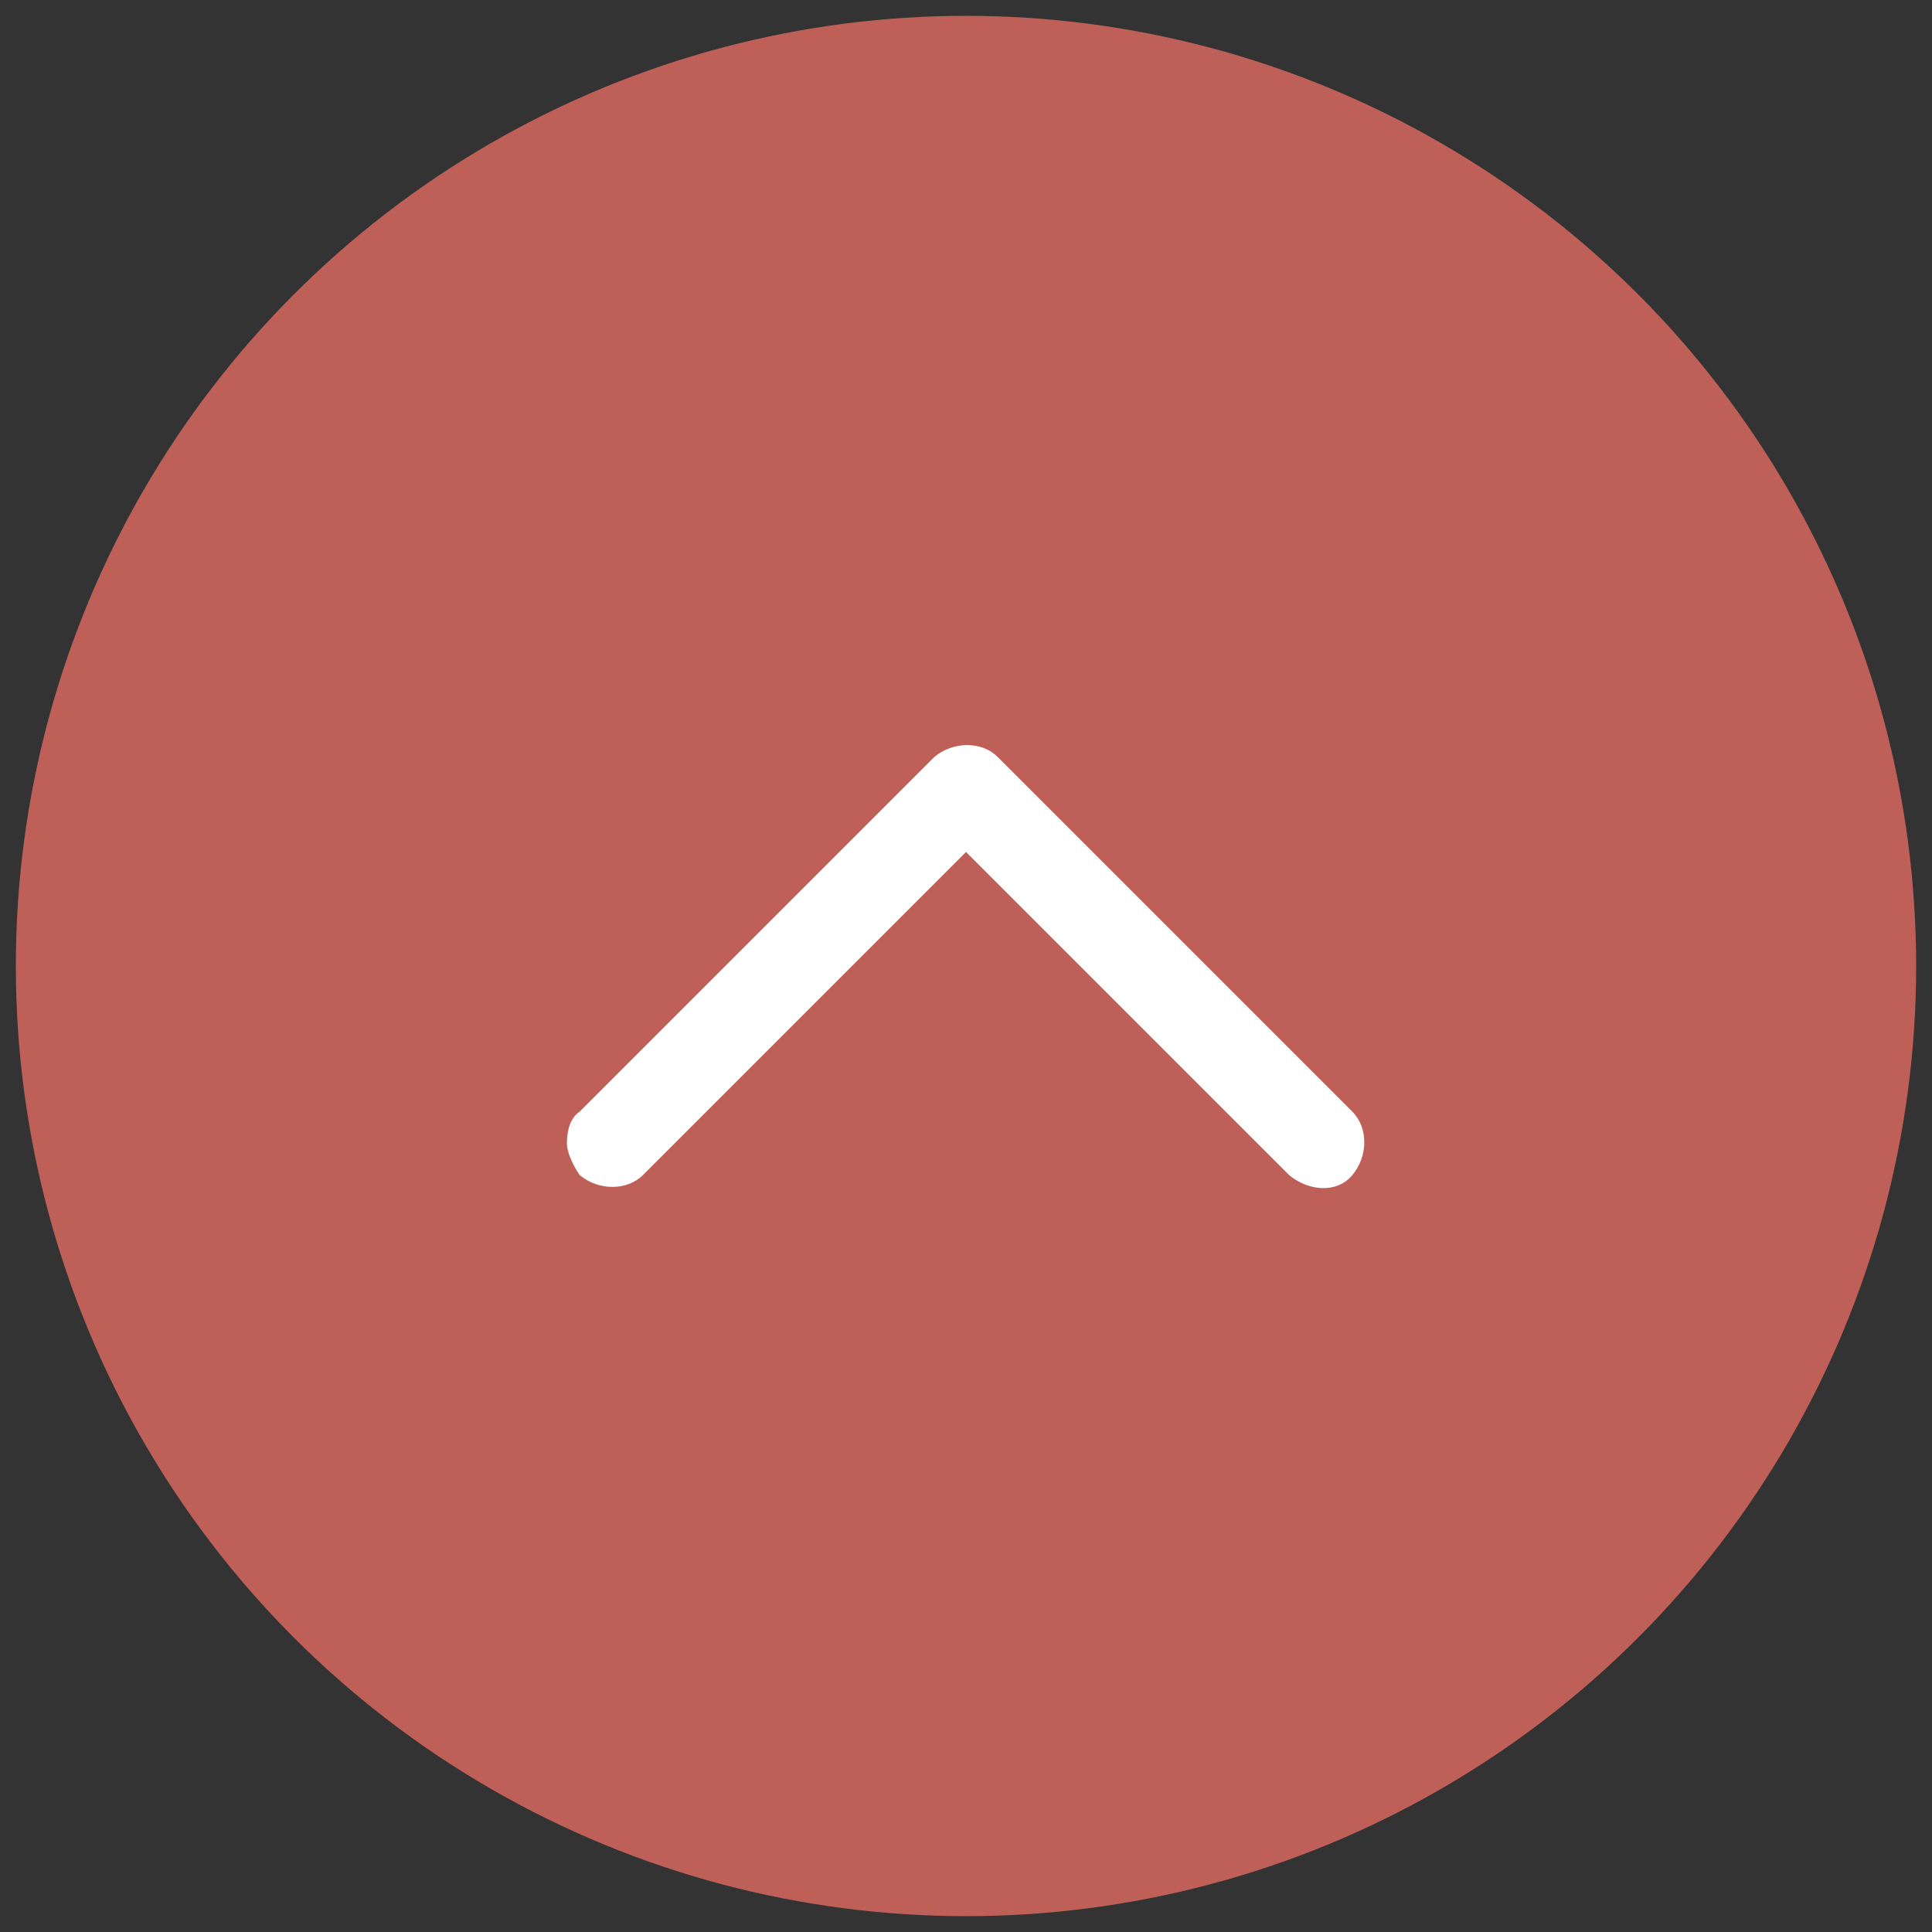
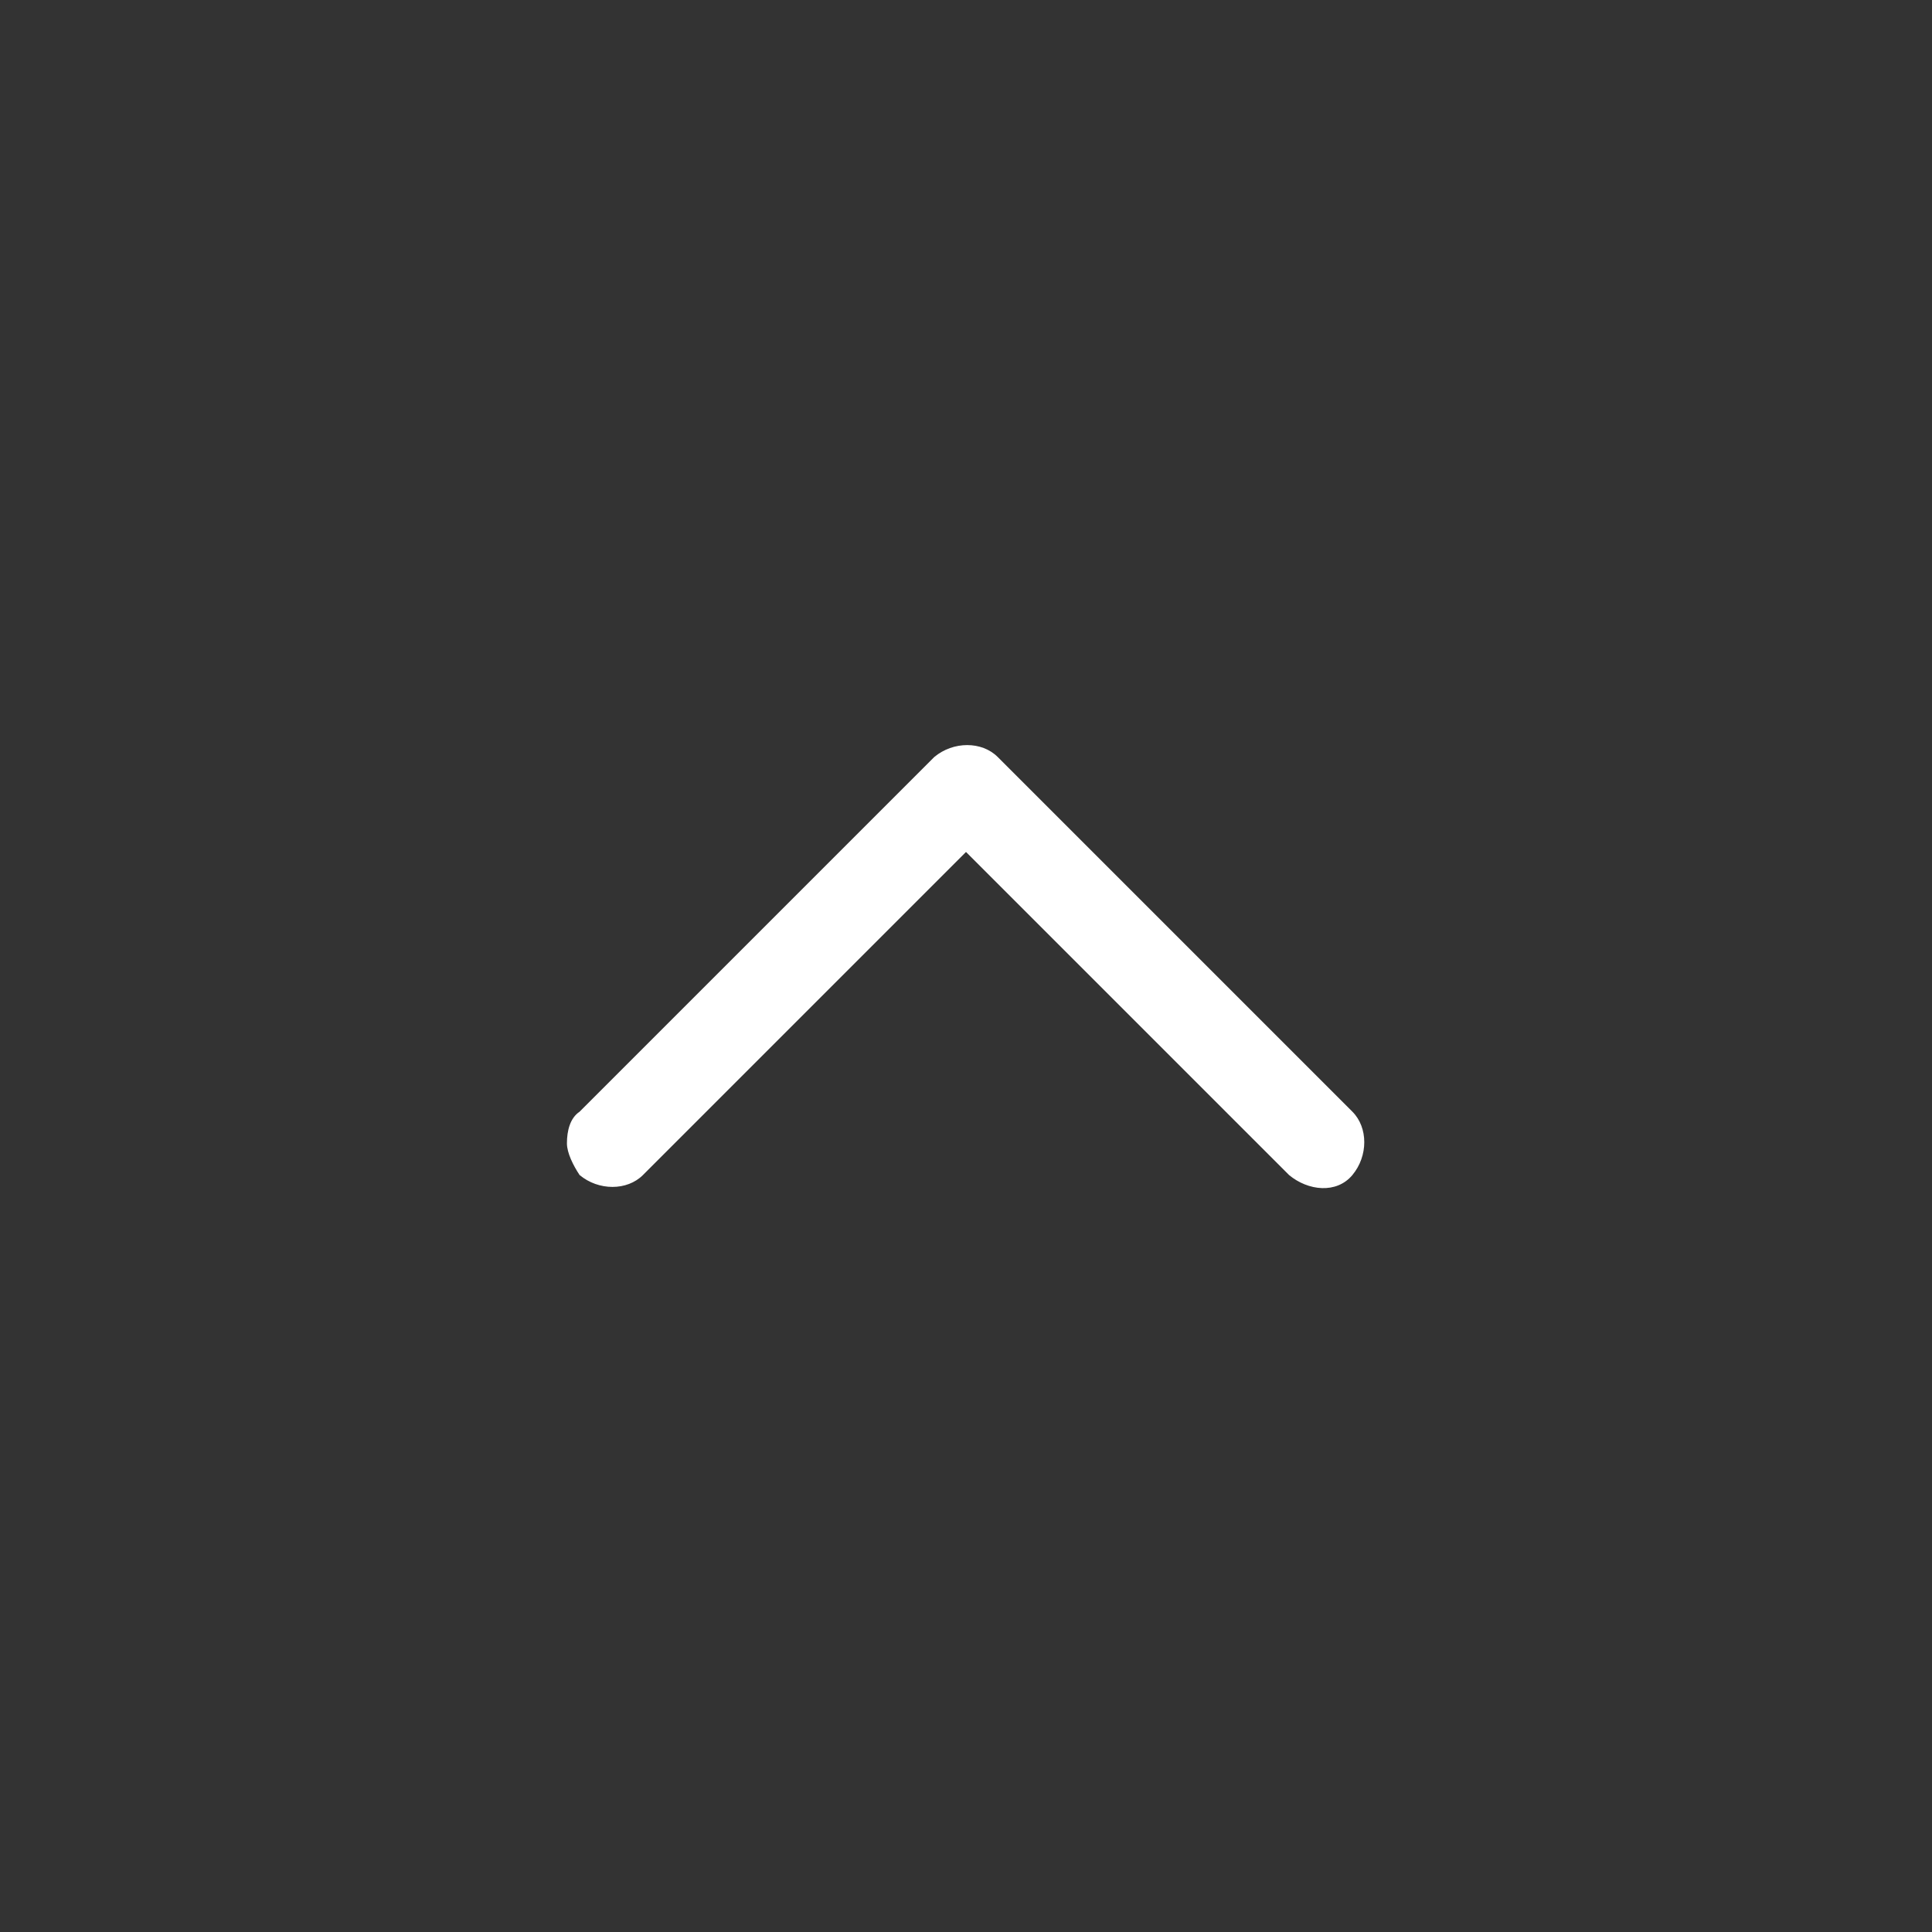
<svg xmlns="http://www.w3.org/2000/svg" version="1.1" id="Слой_1" x="0px" y="0px" viewBox="0 0 61 61" style="enable-background:new 0 0 61 61;" xml:space="preserve">
  <rect x="0" y="0" width="61" height="61" fill="#333333" stroke="none" />
  <style type="text/css">
	.st0{opacity:0.7;fill:#FA7268;enable-background:new    ;}
	.st1{fill:#FFFFFF;}
</style>
-   <circle class="st0" cx="30.5" cy="30.5" r="30" />
  <g>
    <path class="st1" d="M17.9,36.1c0-0.4,0.1-0.8,0.4-1l11.2-11.2c0.6-0.5,1.5-0.5,2,0l11.2,11.2c0.5,0.5,0.5,1.4,0,2s-1.4,0.5-2,0   L30.5,26.9L20.3,37.1c-0.5,0.5-1.4,0.5-2,0C18.1,36.8,17.9,36.4,17.9,36.1z" />
  </g>
</svg>